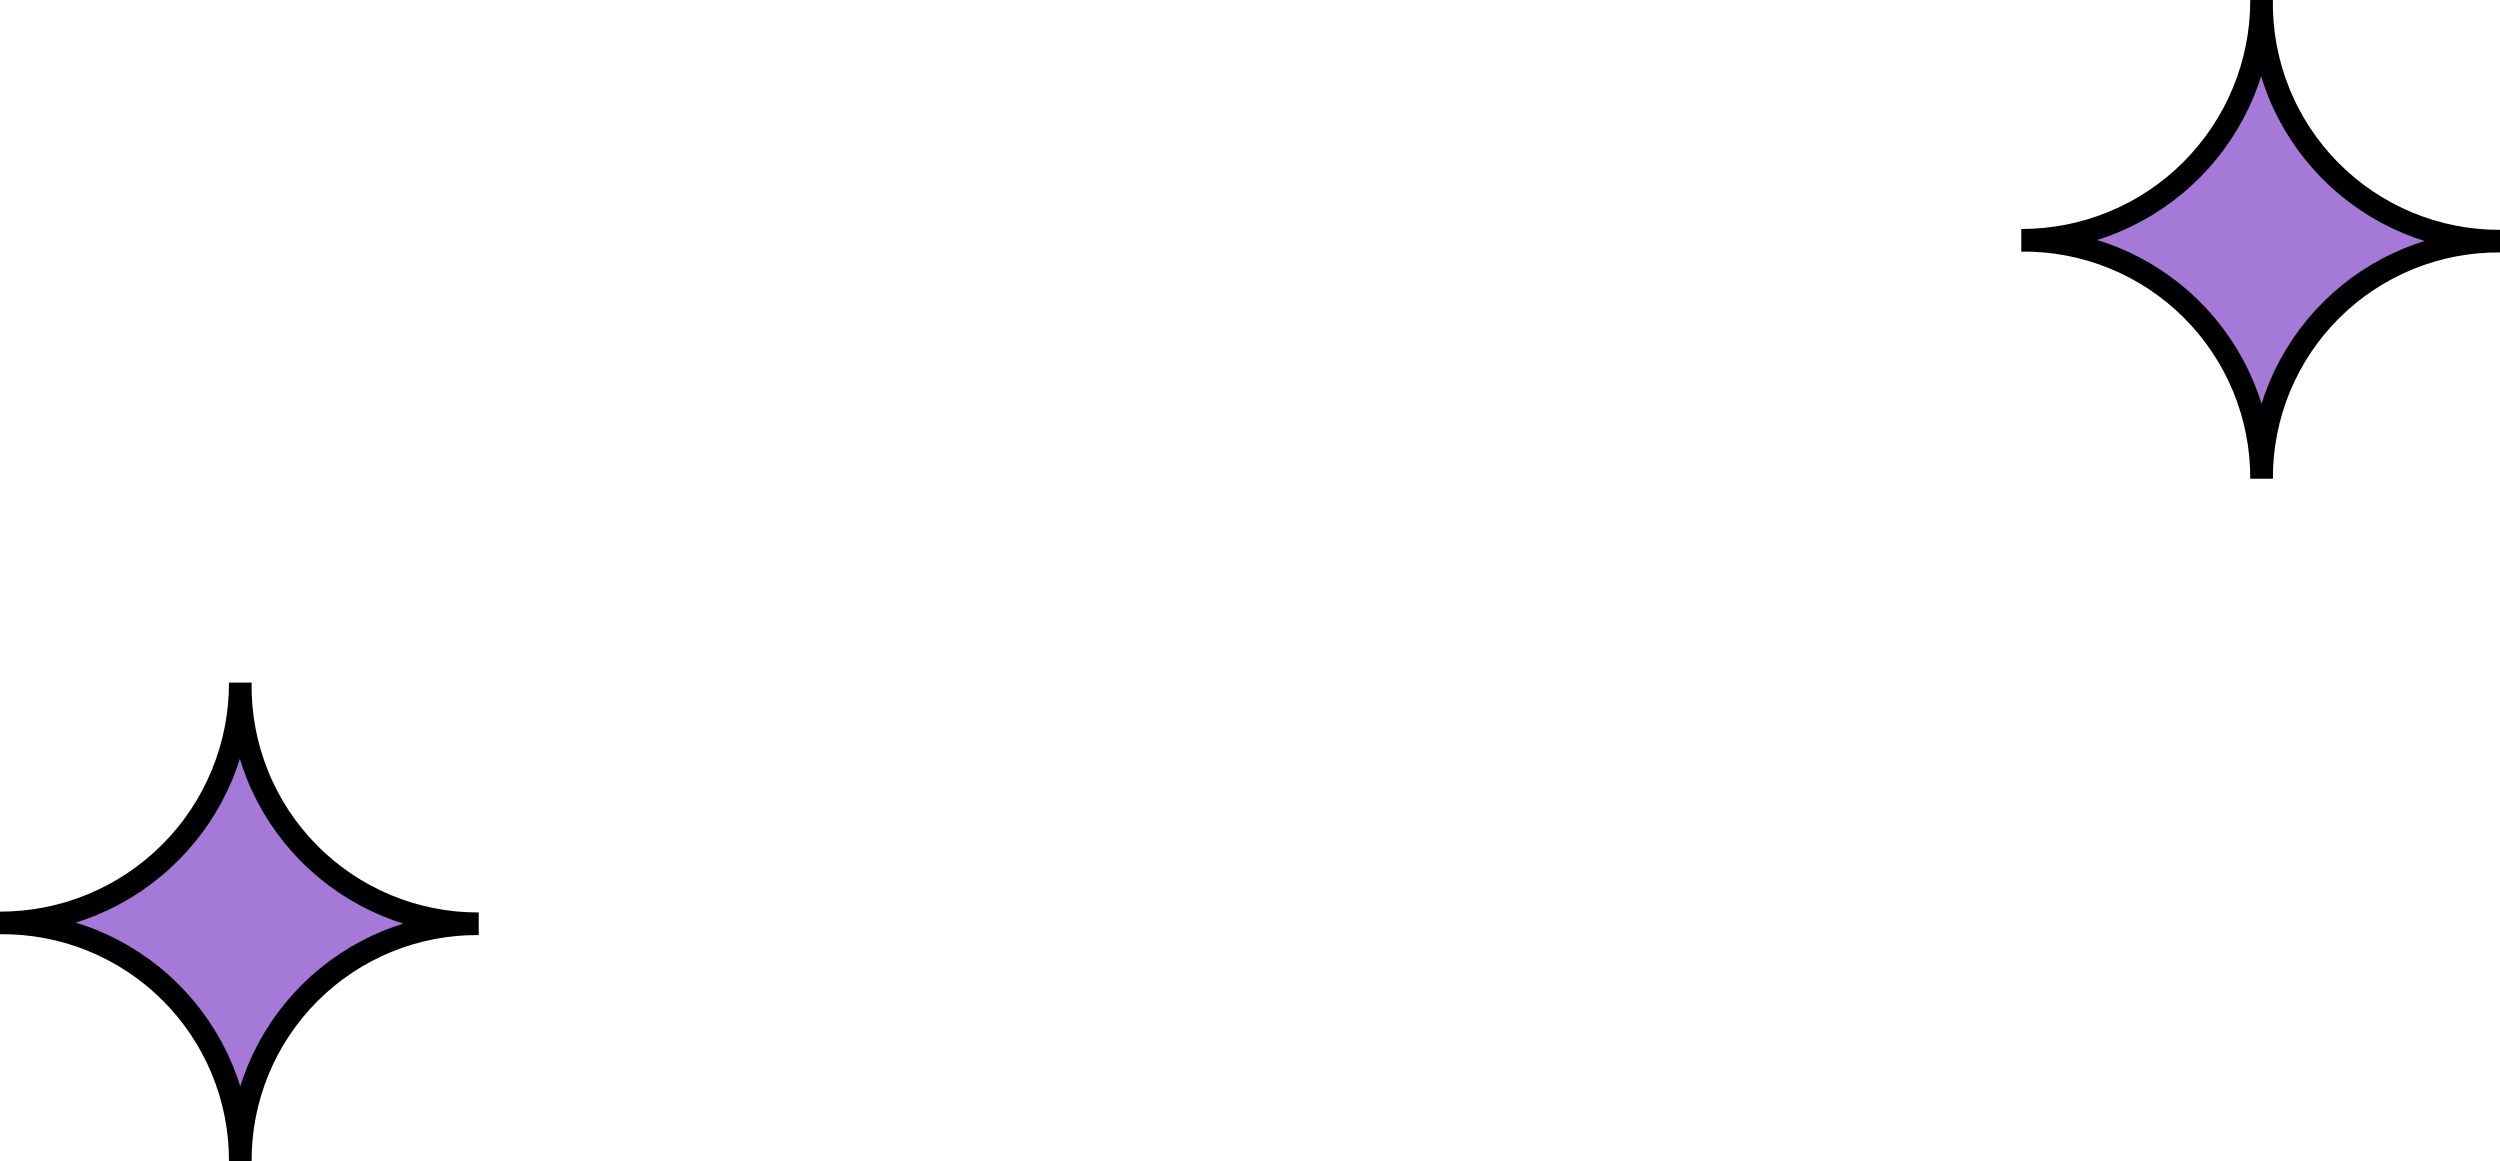
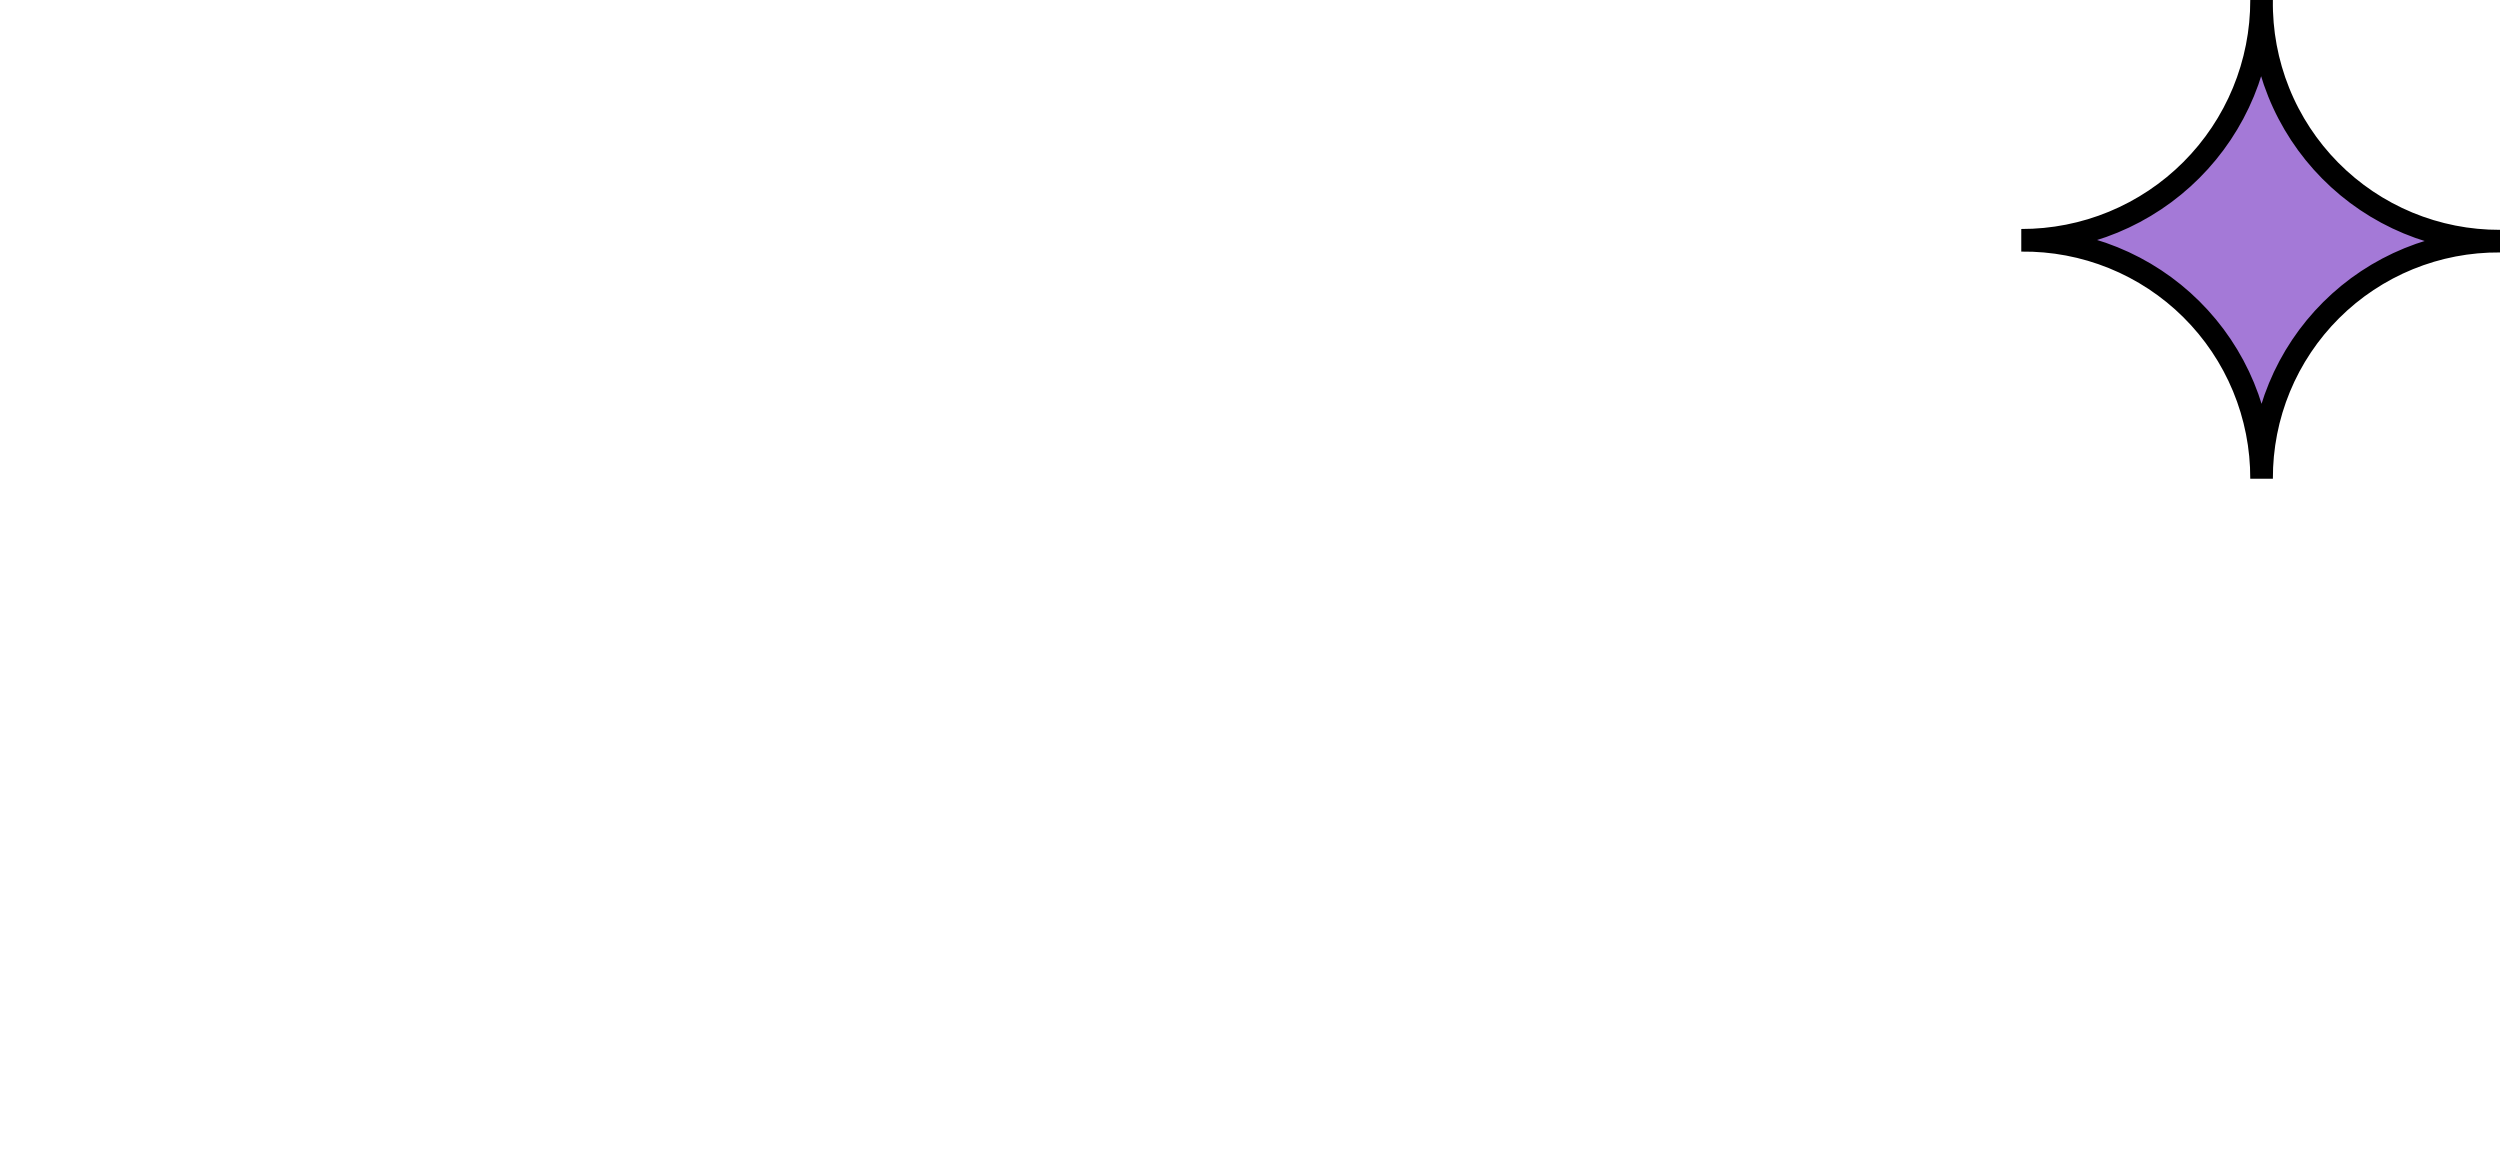
<svg xmlns="http://www.w3.org/2000/svg" width="282" height="131" viewBox="0 0 282 131" fill="none">
  <g clip-path="url(#clip0_733_1984)">
    <path d="M255.105 0C255.113 3.562 254.417 7.09 253.057 10.382C251.698 13.674 249.702 16.665 247.183 19.183C244.665 21.702 241.674 23.698 238.382 25.057C235.09 26.417 231.562 27.113 228 27.105C231.553 27.065 235.079 27.731 238.372 29.066C241.665 30.4 244.66 32.376 247.182 34.879C249.705 37.382 251.704 40.361 253.064 43.644C254.424 46.926 255.118 50.447 255.105 54C255.09 50.468 255.776 46.969 257.123 43.704C258.471 40.44 260.453 37.475 262.954 34.982C265.456 32.489 268.428 30.518 271.697 29.182C274.966 27.846 278.468 27.173 282 27.201C278.439 27.214 274.91 26.517 271.621 25.151C268.332 23.785 265.349 21.777 262.845 19.244C260.341 16.712 258.366 13.706 257.038 10.401C255.709 7.097 255.052 3.561 255.105 0V0Z" fill="#A479D7" stroke="black" stroke-width="2.552" stroke-miterlimit="10" />
  </g>
  <g clip-path="url(#clip1_733_1984)">
-     <path d="M27.105 77C27.113 80.562 26.417 84.09 25.057 87.382C23.698 90.674 21.702 93.665 19.183 96.183C16.665 98.702 13.674 100.698 10.382 102.057C7.09 103.417 3.562 104.113 0 104.105C3.553 104.065 7.079 104.731 10.372 106.066C13.665 107.4 16.66 109.376 19.182 111.879C21.704 114.382 23.704 117.361 25.064 120.644C26.424 123.926 27.118 127.447 27.105 131C27.09 127.468 27.776 123.969 29.123 120.704C30.471 117.44 32.453 114.475 34.954 111.982C37.456 109.489 40.428 107.518 43.697 106.182C46.966 104.847 50.468 104.173 54 104.201C50.439 104.214 46.91 103.517 43.621 102.151C40.332 100.785 37.349 98.777 34.844 96.244C32.34 93.712 30.366 90.706 29.038 87.401C27.709 84.097 27.052 80.561 27.105 77V77Z" fill="#A479D7" stroke="black" stroke-width="2.552" stroke-miterlimit="10" />
-   </g>
+     </g>
  <defs>
    <clipPath id="clip0_733_1984">
      <rect width="54" height="54" fill="white" transform="translate(228)" />
    </clipPath>
    <clipPath id="clip1_733_1984">
-       <rect width="54" height="54" fill="white" transform="translate(0 77)" />
-     </clipPath>
+       </clipPath>
  </defs>
</svg>